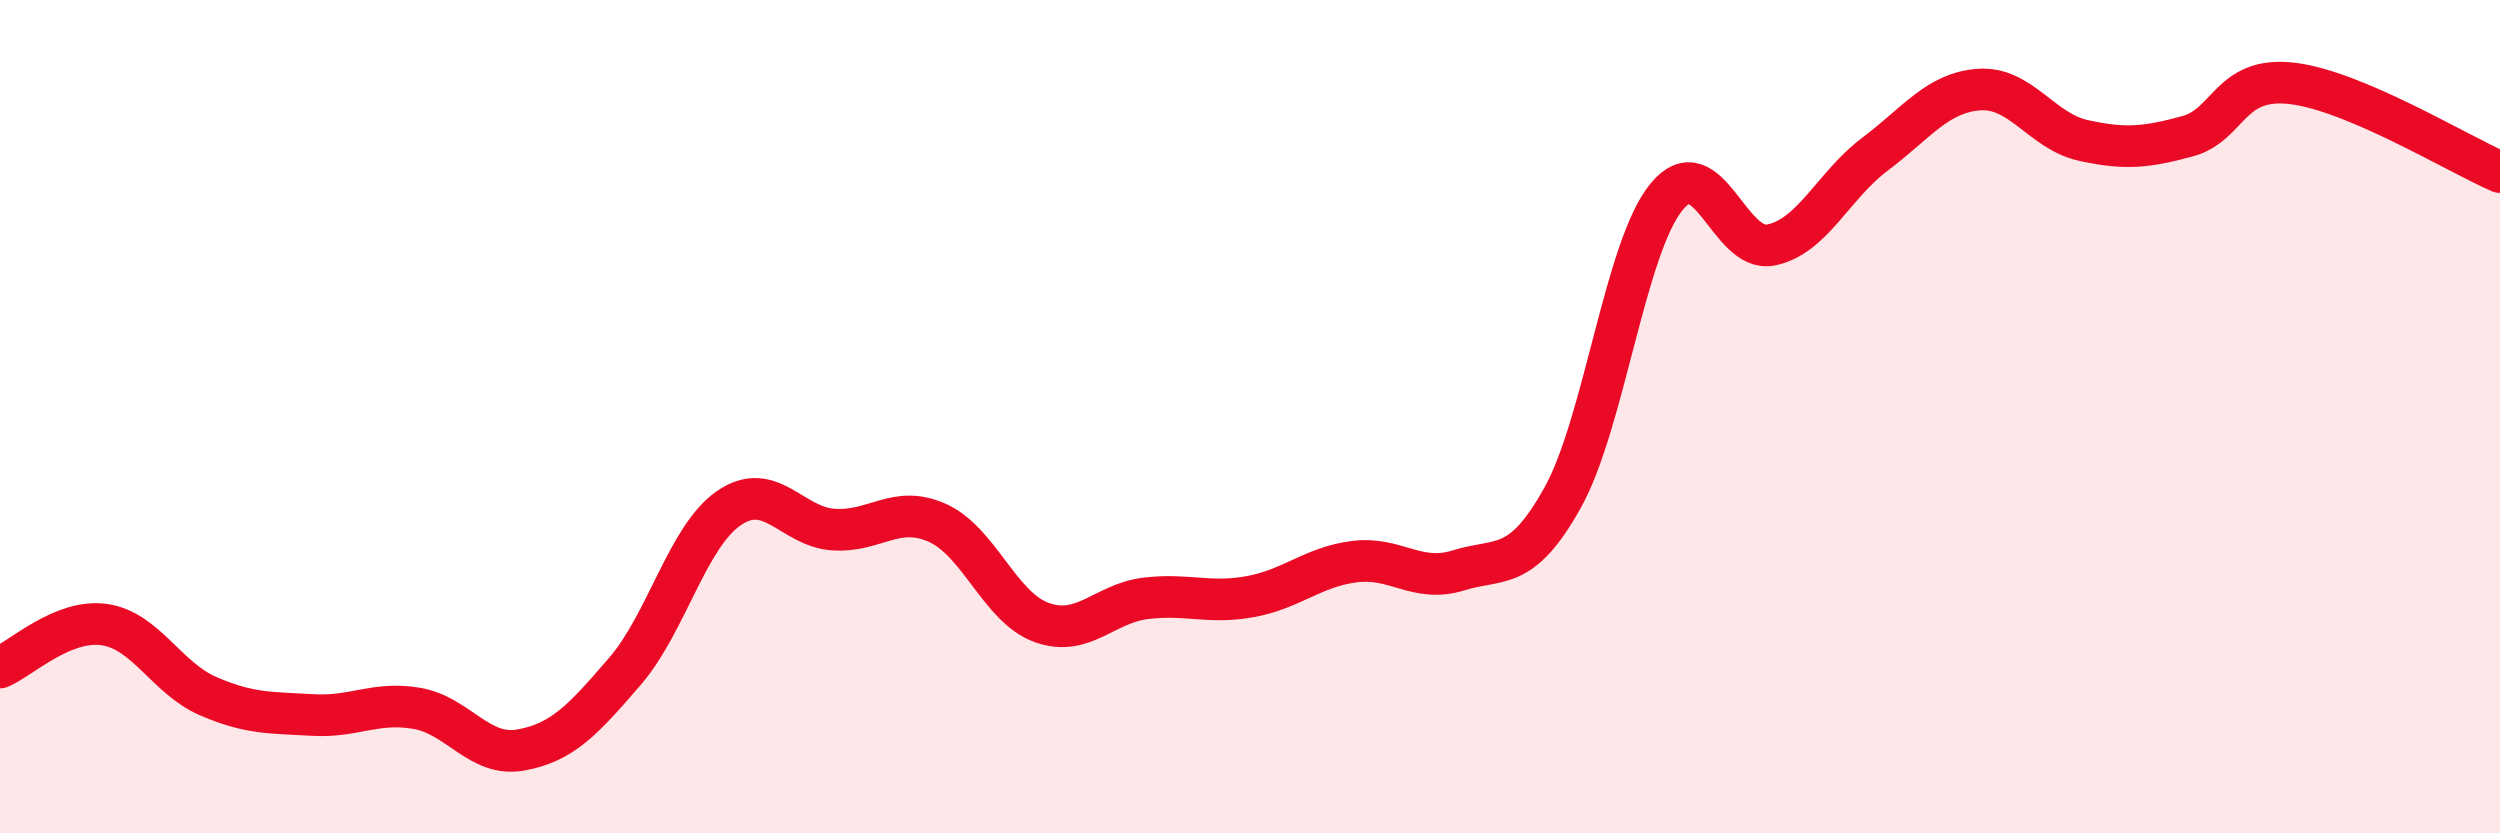
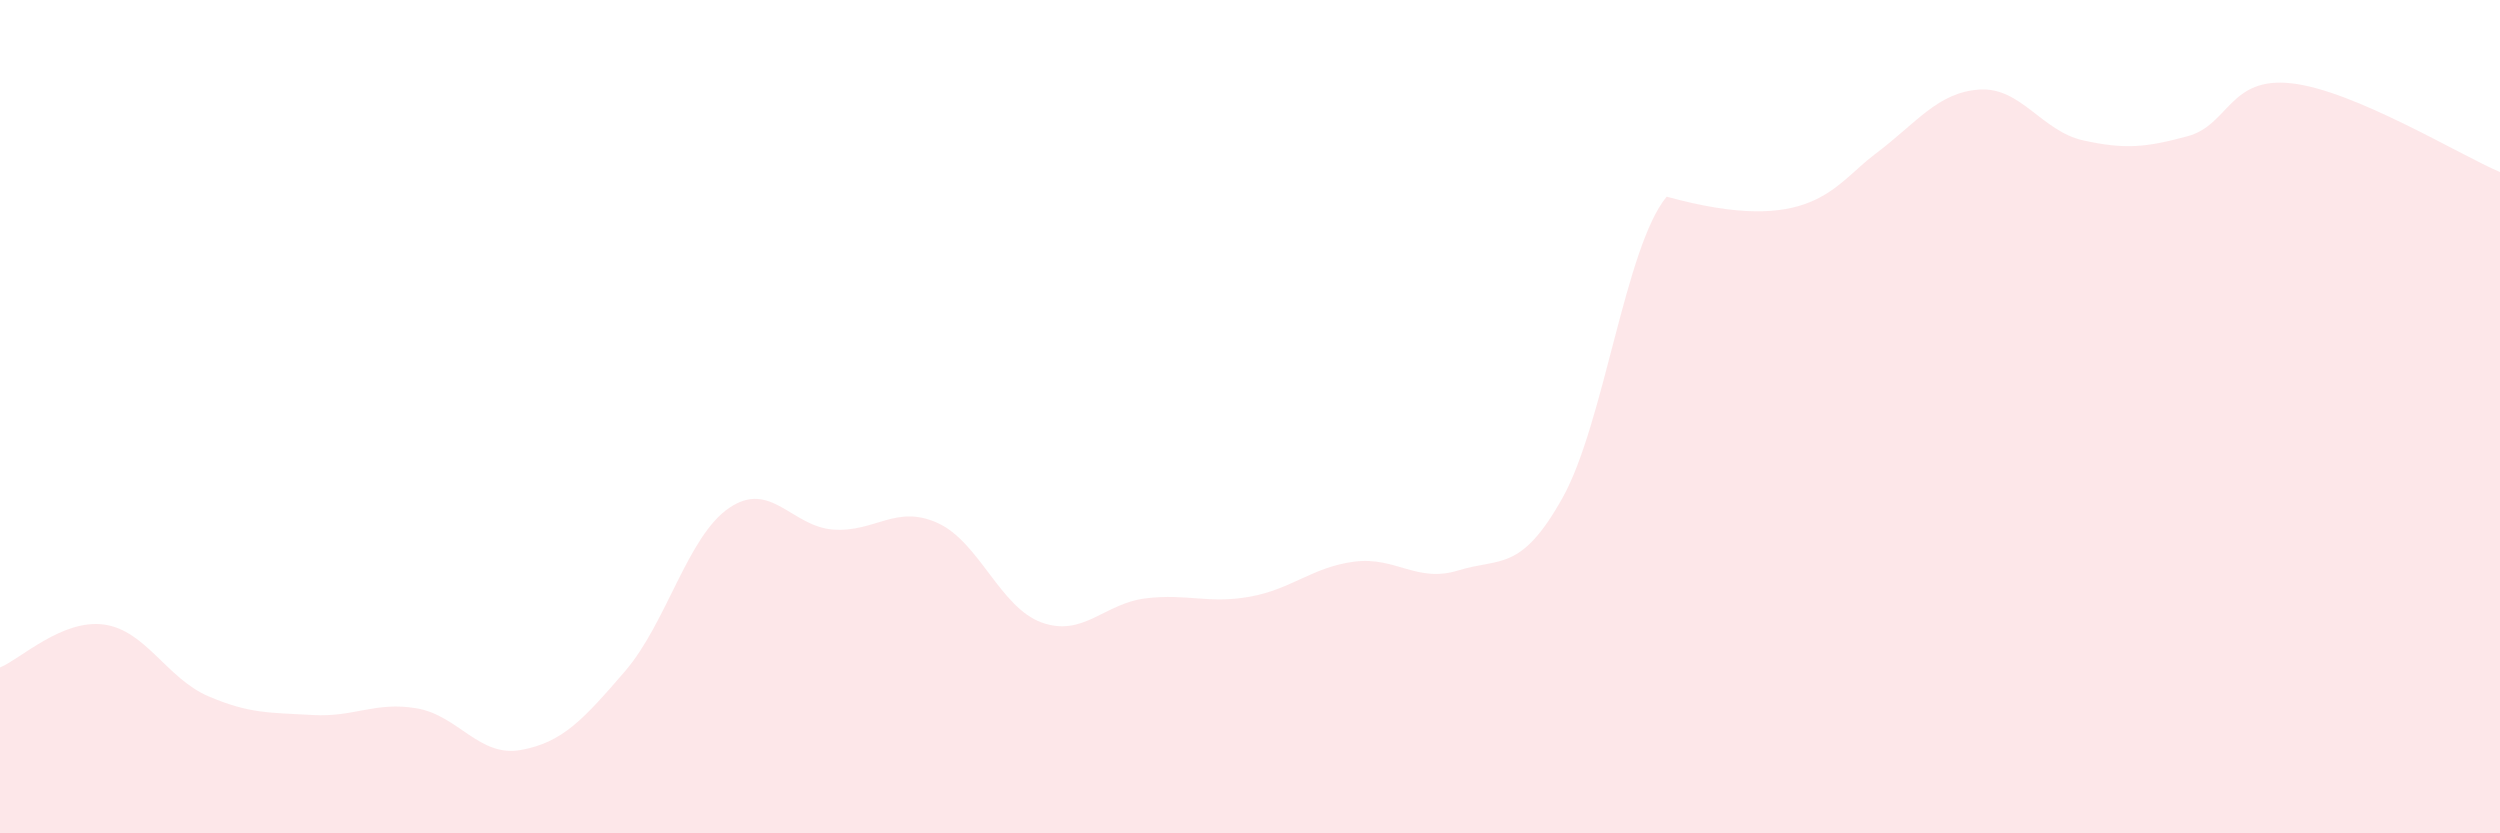
<svg xmlns="http://www.w3.org/2000/svg" width="60" height="20" viewBox="0 0 60 20">
-   <path d="M 0,16.02 C 0.5,15.81 1.5,14.85 2.5,14.99 C 3.5,15.13 4,16.28 5,16.71 C 6,17.14 6.5,17.1 7.5,17.16 C 8.5,17.22 9,16.83 10,17 C 11,17.17 11.5,18.18 12.5,18 C 13.5,17.82 14,17.27 15,16.11 C 16,14.95 16.5,12.87 17.5,12.19 C 18.5,11.51 19,12.64 20,12.71 C 21,12.78 21.5,12.1 22.5,12.55 C 23.5,13 24,14.58 25,14.94 C 26,15.3 26.5,14.48 27.5,14.36 C 28.5,14.24 29,14.5 30,14.32 C 31,14.14 31.5,13.61 32.5,13.48 C 33.5,13.35 34,14 35,13.69 C 36,13.38 36.5,13.74 37.5,11.95 C 38.5,10.16 39,5.93 40,4.72 C 41,3.51 41.5,6.08 42.5,5.88 C 43.5,5.68 44,4.45 45,3.7 C 46,2.95 46.5,2.22 47.5,2.15 C 48.5,2.08 49,3.15 50,3.37 C 51,3.59 51.5,3.54 52.5,3.27 C 53.5,3 53.5,1.83 55,2 C 56.5,2.17 59,3.7 60,4.13L60 20L0 20Z" fill="#EB0A25" opacity="0.1" stroke-linecap="round" stroke-linejoin="round" />
-   <path d="M 0,16.02 C 0.5,15.81 1.5,14.85 2.5,14.99 C 3.5,15.13 4,16.28 5,16.71 C 6,17.14 6.5,17.1 7.5,17.16 C 8.5,17.22 9,16.83 10,17 C 11,17.17 11.5,18.18 12.5,18 C 13.5,17.82 14,17.27 15,16.11 C 16,14.95 16.5,12.87 17.5,12.19 C 18.5,11.51 19,12.64 20,12.71 C 21,12.78 21.5,12.1 22.5,12.55 C 23.5,13 24,14.58 25,14.94 C 26,15.3 26.5,14.48 27.5,14.36 C 28.5,14.24 29,14.5 30,14.32 C 31,14.14 31.5,13.61 32.5,13.48 C 33.5,13.35 34,14 35,13.69 C 36,13.38 36.5,13.74 37.5,11.95 C 38.5,10.16 39,5.93 40,4.72 C 41,3.51 41.5,6.08 42.5,5.88 C 43.5,5.68 44,4.45 45,3.7 C 46,2.95 46.5,2.22 47.5,2.15 C 48.5,2.08 49,3.15 50,3.37 C 51,3.59 51.5,3.54 52.5,3.27 C 53.5,3 53.5,1.83 55,2 C 56.5,2.17 59,3.7 60,4.13" stroke="#EB0A25" stroke-width="1" fill="none" stroke-linecap="round" stroke-linejoin="round" />
+   <path d="M 0,16.02 C 0.5,15.81 1.5,14.85 2.5,14.99 C 3.5,15.13 4,16.28 5,16.71 C 6,17.14 6.5,17.1 7.5,17.16 C 8.5,17.22 9,16.83 10,17 C 11,17.17 11.5,18.18 12.5,18 C 13.5,17.82 14,17.27 15,16.11 C 16,14.95 16.5,12.87 17.5,12.19 C 18.5,11.51 19,12.64 20,12.71 C 21,12.78 21.5,12.1 22.5,12.55 C 23.5,13 24,14.58 25,14.94 C 26,15.3 26.5,14.48 27.5,14.36 C 28.5,14.24 29,14.5 30,14.32 C 31,14.14 31.5,13.61 32.5,13.48 C 33.5,13.35 34,14 35,13.69 C 36,13.38 36.5,13.74 37.5,11.95 C 38.5,10.16 39,5.93 40,4.72 C 43.5,5.68 44,4.45 45,3.7 C 46,2.95 46.5,2.22 47.5,2.15 C 48.5,2.08 49,3.15 50,3.37 C 51,3.59 51.5,3.54 52.5,3.27 C 53.5,3 53.5,1.83 55,2 C 56.5,2.17 59,3.7 60,4.13L60 20L0 20Z" fill="#EB0A25" opacity="0.1" stroke-linecap="round" stroke-linejoin="round" />
</svg>